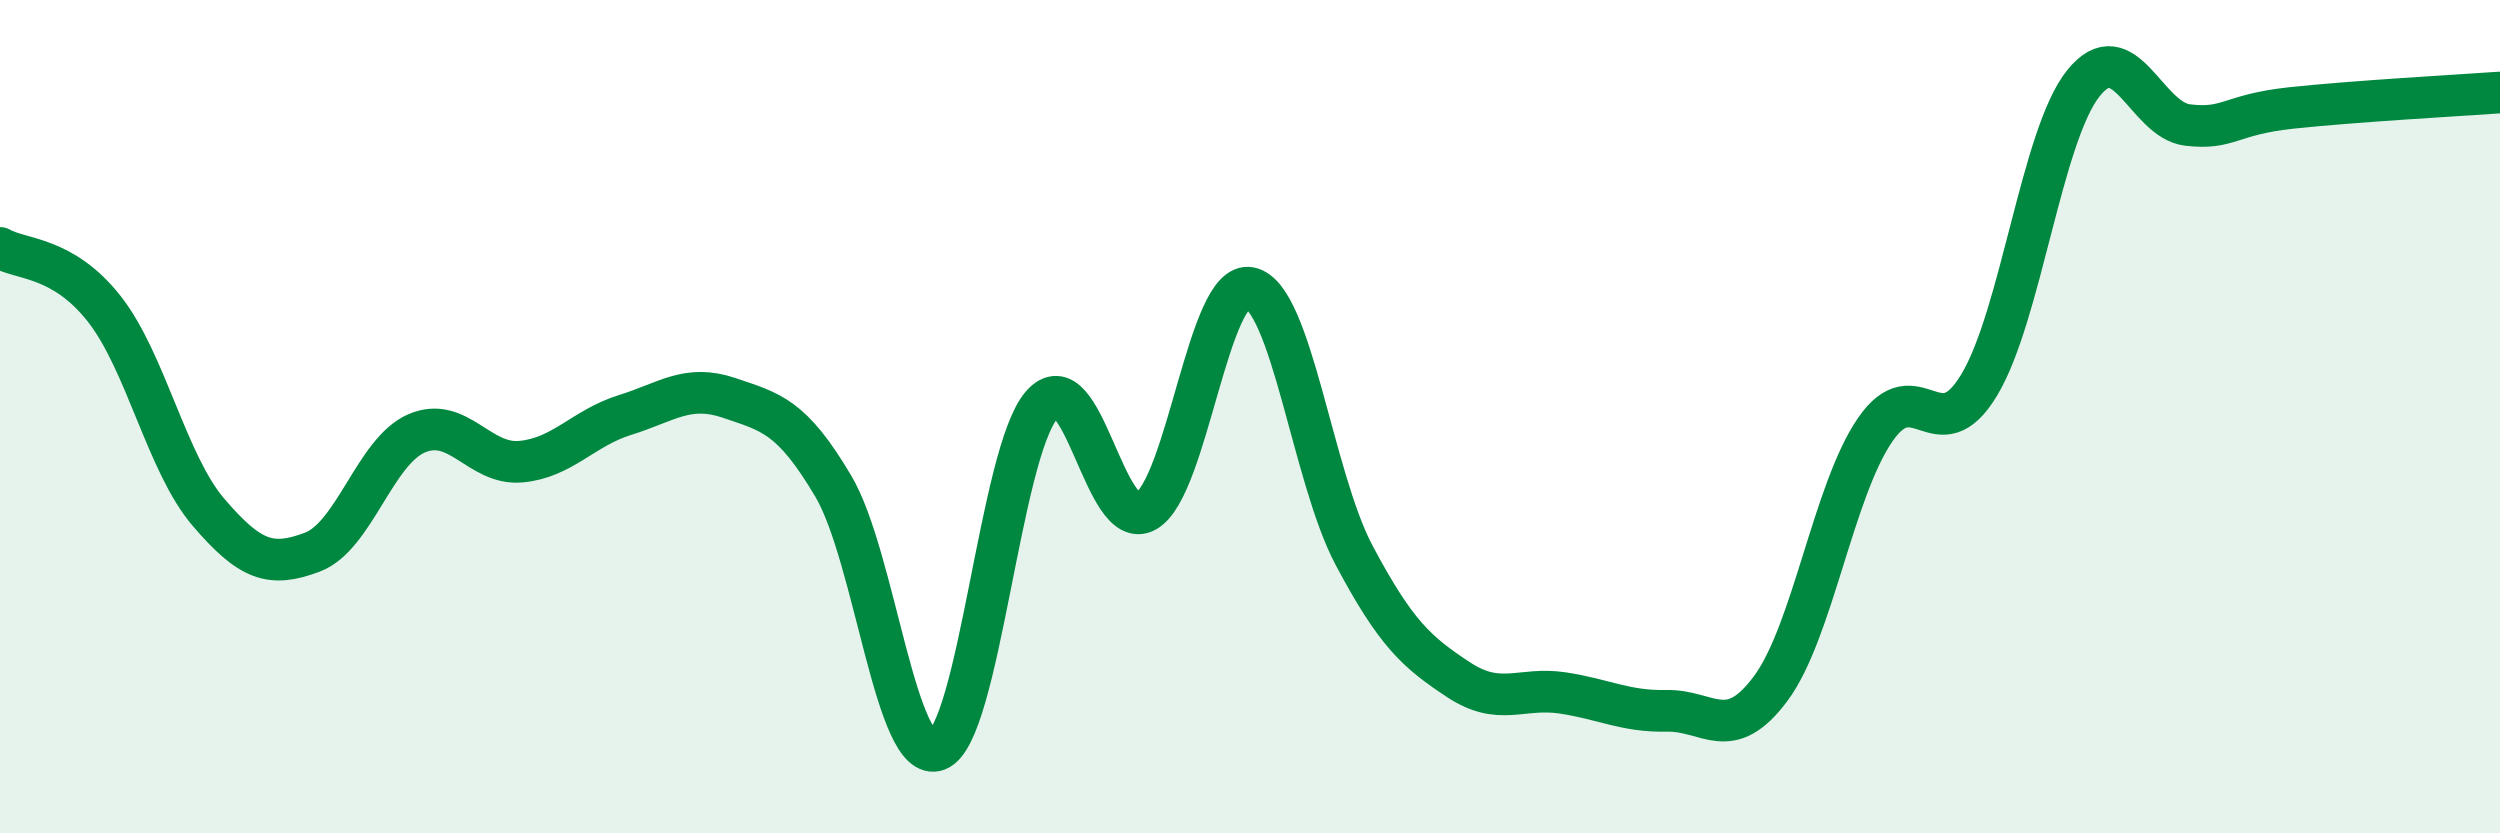
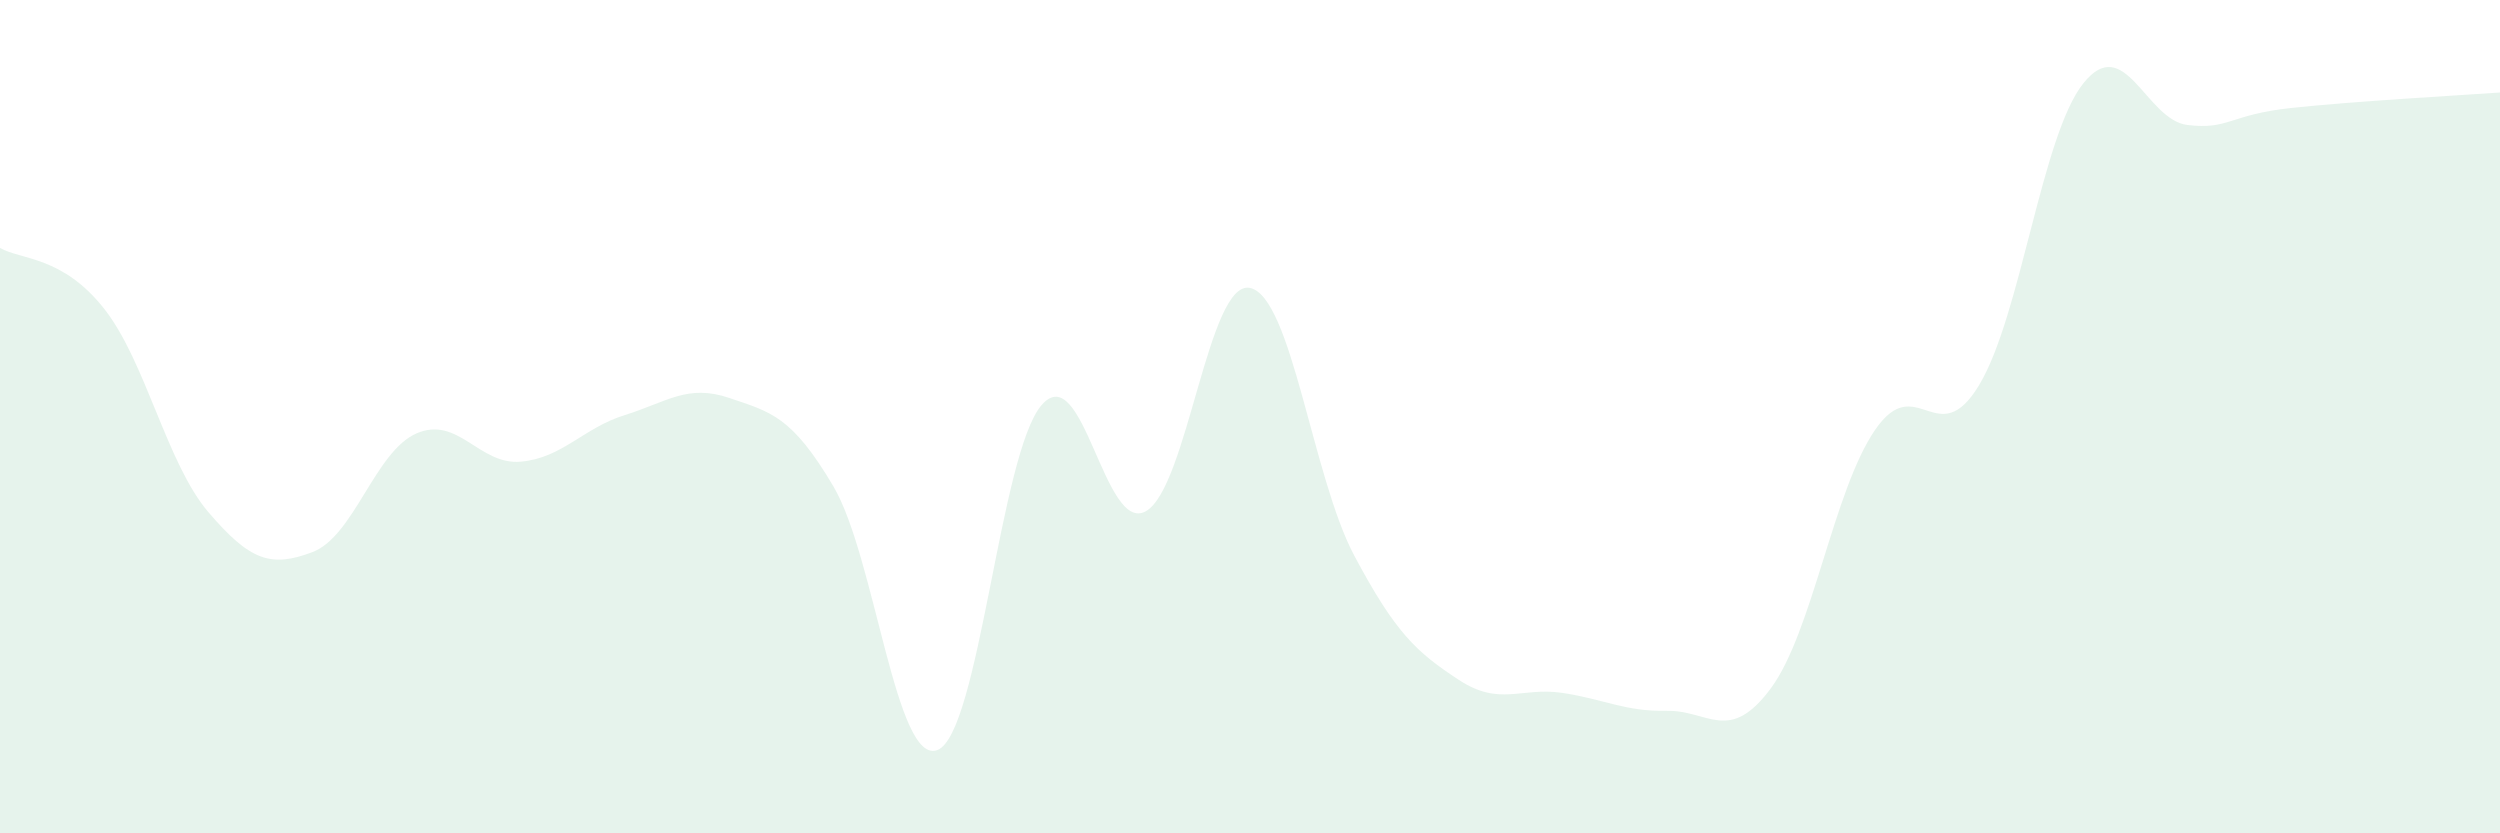
<svg xmlns="http://www.w3.org/2000/svg" width="60" height="20" viewBox="0 0 60 20">
  <path d="M 0,5.95 C 0.5,6.24 1.5,6.14 2.5,7.41 C 3.5,8.68 4,11.12 5,12.29 C 6,13.46 6.5,13.63 7.5,13.25 C 8.5,12.87 9,10.83 10,10.4 C 11,9.97 11.5,11.17 12.5,11.08 C 13.5,10.99 14,10.27 15,9.96 C 16,9.65 16.5,9.21 17.5,9.55 C 18.5,9.89 19,9.98 20,11.67 C 21,13.36 21.5,18.39 22.5,18 C 23.5,17.61 24,10.87 25,9.72 C 26,8.57 26.5,12.83 27.5,12.27 C 28.5,11.71 29,6.7 30,6.91 C 31,7.12 31.5,11.45 32.5,13.33 C 33.5,15.21 34,15.65 35,16.31 C 36,16.97 36.5,16.48 37.5,16.63 C 38.5,16.78 39,17.08 40,17.06 C 41,17.04 41.5,17.87 42.5,16.52 C 43.5,15.17 44,11.78 45,10.32 C 46,8.86 46.5,10.9 47.5,9.24 C 48.5,7.58 49,3.25 50,2 C 51,0.75 51.5,2.88 52.5,3 C 53.5,3.12 53.5,2.75 55,2.59 C 56.5,2.43 59,2.29 60,2.22L60 20L0 20Z" fill="#008740" opacity="0.1" stroke-linecap="round" stroke-linejoin="round" />
-   <path d="M 0,5.95 C 0.5,6.24 1.5,6.14 2.5,7.41 C 3.5,8.68 4,11.12 5,12.29 C 6,13.46 6.5,13.63 7.5,13.25 C 8.5,12.87 9,10.83 10,10.4 C 11,9.97 11.5,11.17 12.5,11.08 C 13.5,10.99 14,10.27 15,9.96 C 16,9.65 16.5,9.21 17.5,9.55 C 18.5,9.89 19,9.98 20,11.67 C 21,13.36 21.5,18.39 22.5,18 C 23.5,17.61 24,10.87 25,9.72 C 26,8.57 26.5,12.83 27.5,12.27 C 28.5,11.71 29,6.7 30,6.91 C 31,7.12 31.5,11.45 32.5,13.33 C 33.5,15.21 34,15.65 35,16.31 C 36,16.97 36.5,16.48 37.5,16.63 C 38.5,16.78 39,17.08 40,17.06 C 41,17.04 41.5,17.87 42.5,16.52 C 43.5,15.17 44,11.78 45,10.32 C 46,8.86 46.5,10.9 47.5,9.24 C 48.5,7.58 49,3.25 50,2 C 51,0.75 51.5,2.88 52.5,3 C 53.5,3.12 53.5,2.75 55,2.59 C 56.5,2.43 59,2.29 60,2.22" stroke="#008740" stroke-width="1" fill="none" stroke-linecap="round" stroke-linejoin="round" />
</svg>